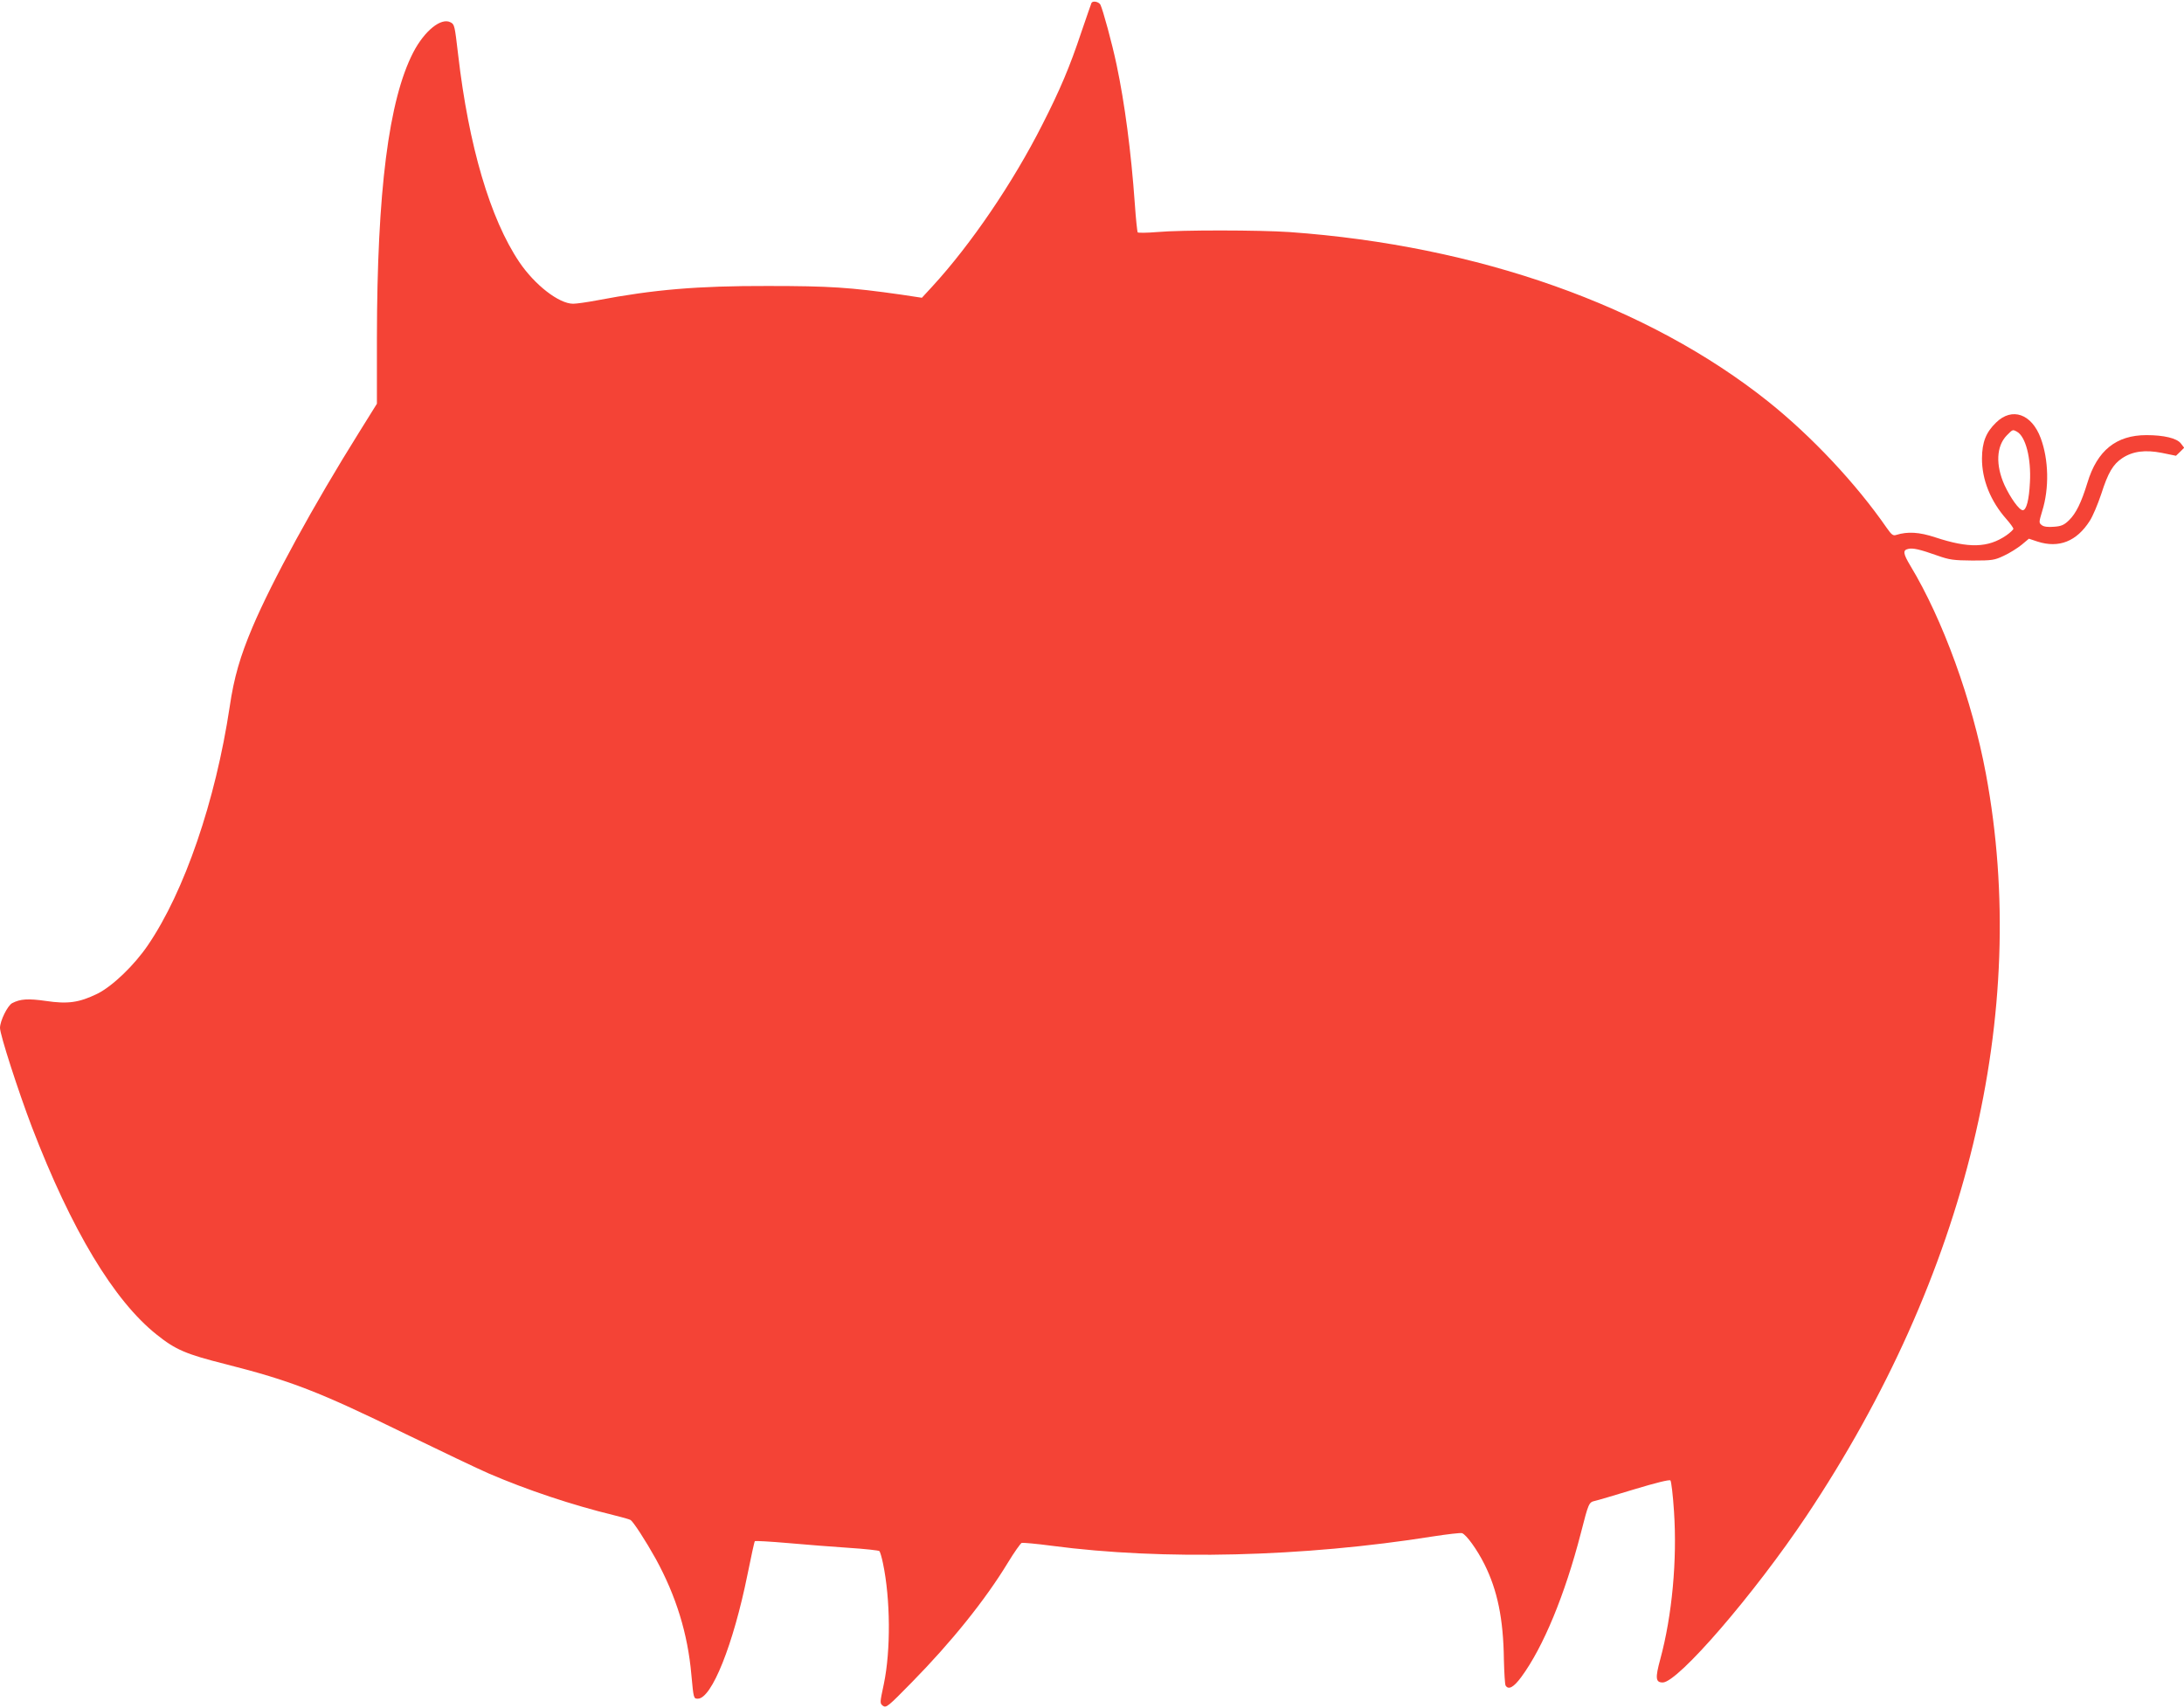
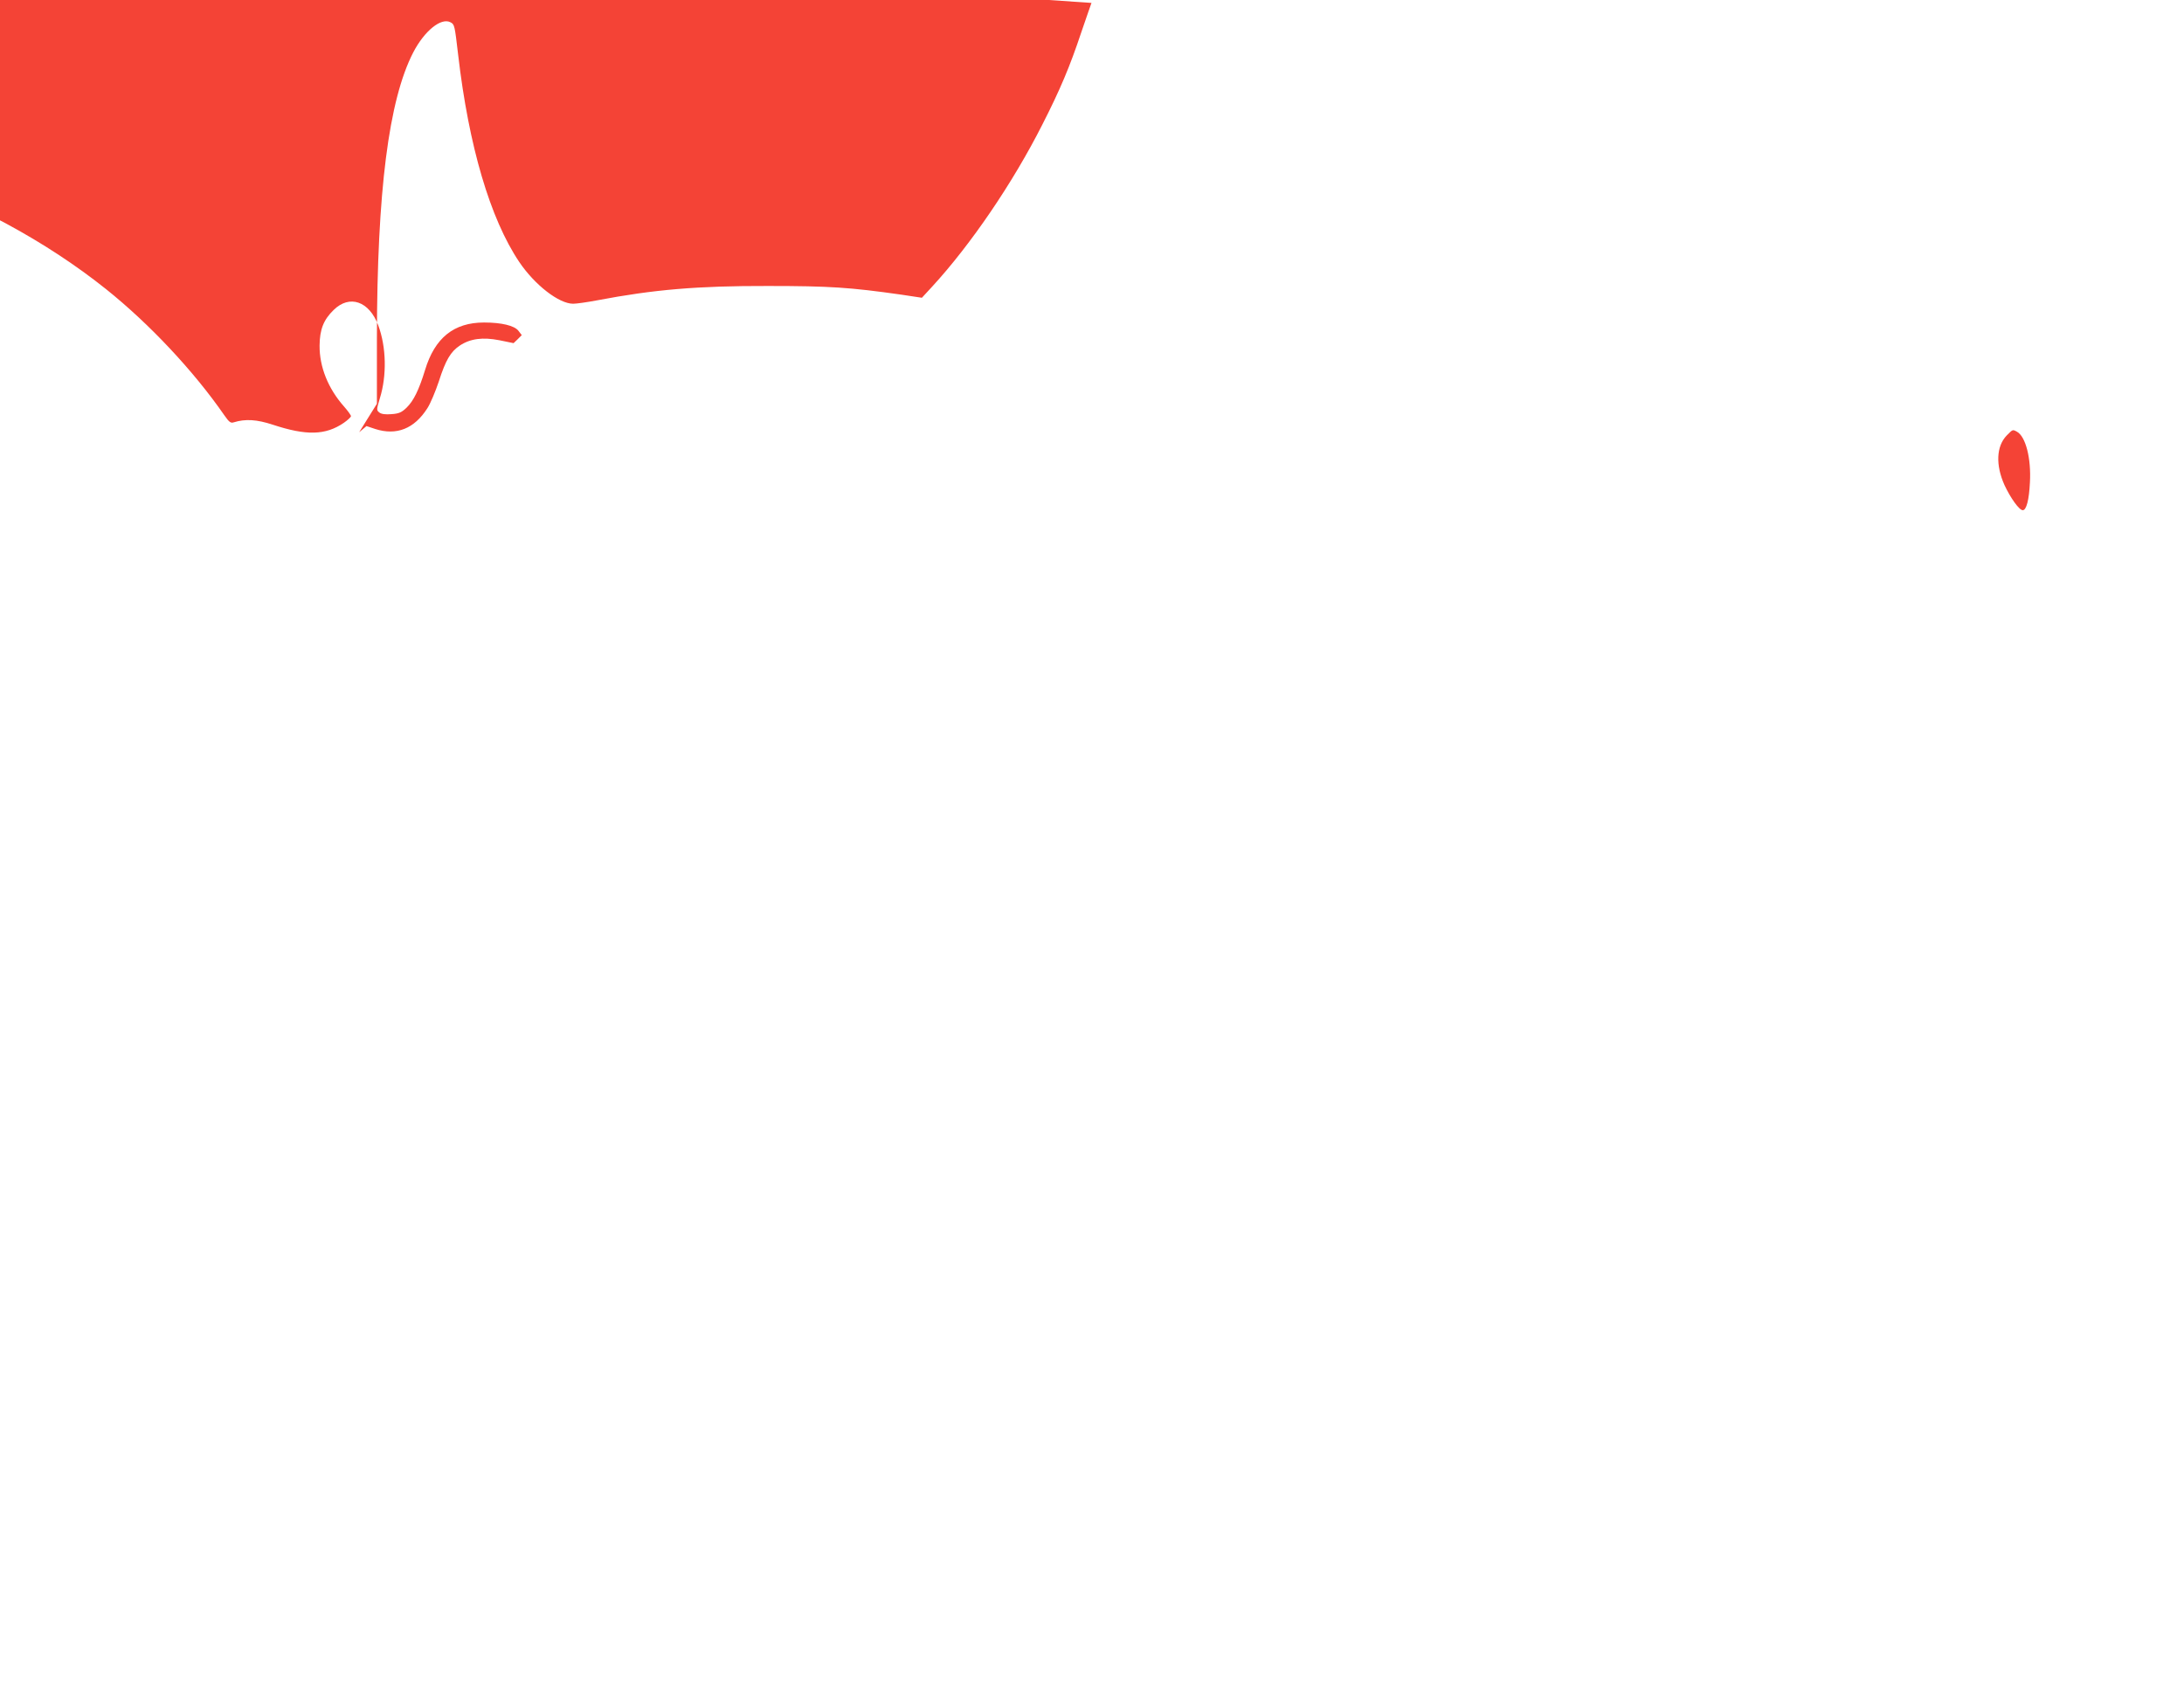
<svg xmlns="http://www.w3.org/2000/svg" version="1.0" width="1280pt" height="1001pt" viewBox="0 0 1280 1001" preserveAspectRatio="xMidYMid meet">
  <g transform="translate(0,1001) scale(0.1,-0.1)" fill="#f44336" stroke="none">
-     <path d="M6397 9993 c-2 -5 -29 -82 -60 -173 -67 -201 -124 -336 -228 -540 -172 -340 -418 -702 -646 -950 l-60 -65 -119 18 c-302 43 -422 51 -784 51 -412 1 -669 -21 -1000 -84 -58 -11 -121 -20 -141 -20 -83 0 -225 110 -316 245 -170 253 -296 679 -358 1215 -20 170 -21 177 -44 189 -55 30 -153 -49 -219 -176 -144 -279 -212 -814 -213 -1674 l0 -385 -104 -167 c-266 -425 -510 -871 -625 -1142 -72 -170 -109 -296 -134 -468 -83 -551 -265 -1082 -479 -1396 -80 -118 -208 -241 -297 -285 -107 -52 -173 -61 -301 -42 -105 15 -150 12 -198 -13 -27 -15 -71 -104 -71 -145 0 -40 107 -371 187 -581 232 -604 481 -1018 732 -1217 110 -88 170 -114 405 -173 381 -97 543 -159 1056 -410 206 -100 424 -204 484 -230 225 -97 489 -185 731 -244 50 -12 95 -25 101 -29 17 -12 88 -121 147 -227 119 -217 188 -439 209 -680 13 -139 13 -140 38 -140 81 0 208 317 291 728 21 104 40 192 43 195 3 3 90 -2 194 -11 103 -9 264 -22 357 -28 94 -6 174 -15 179 -19 4 -4 14 -37 21 -72 44 -209 46 -511 5 -707 -24 -112 -24 -113 -5 -128 19 -13 29 -5 170 139 230 234 429 481 562 700 37 61 74 113 81 116 7 2 87 -5 177 -17 651 -86 1474 -66 2234 55 85 13 161 22 170 19 25 -9 88 -96 131 -182 76 -152 111 -320 114 -559 2 -77 6 -146 10 -152 17 -27 47 -11 92 50 129 175 256 483 349 843 45 176 47 181 82 189 15 3 119 34 231 68 126 38 206 58 212 52 5 -5 15 -87 21 -182 19 -284 -11 -609 -80 -864 -31 -113 -28 -138 14 -138 89 0 537 519 843 977 940 1409 1312 2948 1051 4348 -80 430 -252 904 -443 1220 -42 70 -45 91 -13 98 27 7 68 -2 172 -39 71 -25 94 -28 205 -29 116 0 129 2 184 28 33 15 79 44 104 64 l43 36 51 -17 c125 -40 229 1 306 122 17 26 47 97 67 157 40 125 69 174 123 210 62 41 135 50 232 31 l83 -17 24 23 24 24 -20 26 c-24 30 -99 48 -201 48 -177 0 -289 -90 -346 -279 -36 -117 -67 -180 -108 -220 -29 -28 -45 -35 -88 -38 -35 -3 -59 0 -71 9 -18 14 -18 16 2 83 42 134 38 302 -9 428 -53 142 -168 182 -261 91 -60 -58 -82 -115 -83 -209 -1 -125 50 -252 143 -357 22 -25 41 -51 41 -57 0 -5 -19 -23 -42 -39 -107 -73 -219 -76 -416 -11 -94 31 -161 35 -229 14 -18 -6 -27 1 -55 41 -180 260 -439 536 -694 740 -705 562 -1701 915 -2806 994 -177 12 -632 13 -778 0 -58 -5 -108 -5 -112 -2 -3 4 -11 79 -17 167 -22 308 -59 589 -107 816 -26 124 -80 322 -95 352 -10 17 -44 24 -52 10z m5424 -2513 c51 -28 84 -156 76 -297 -5 -104 -21 -163 -42 -163 -21 0 -72 72 -107 147 -53 118 -48 228 13 291 36 36 34 36 60 22z" />
+     <path d="M6397 9993 c-2 -5 -29 -82 -60 -173 -67 -201 -124 -336 -228 -540 -172 -340 -418 -702 -646 -950 l-60 -65 -119 18 c-302 43 -422 51 -784 51 -412 1 -669 -21 -1000 -84 -58 -11 -121 -20 -141 -20 -83 0 -225 110 -316 245 -170 253 -296 679 -358 1215 -20 170 -21 177 -44 189 -55 30 -153 -49 -219 -176 -144 -279 -212 -814 -213 -1674 l0 -385 -104 -167 l43 36 51 -17 c125 -40 229 1 306 122 17 26 47 97 67 157 40 125 69 174 123 210 62 41 135 50 232 31 l83 -17 24 23 24 24 -20 26 c-24 30 -99 48 -201 48 -177 0 -289 -90 -346 -279 -36 -117 -67 -180 -108 -220 -29 -28 -45 -35 -88 -38 -35 -3 -59 0 -71 9 -18 14 -18 16 2 83 42 134 38 302 -9 428 -53 142 -168 182 -261 91 -60 -58 -82 -115 -83 -209 -1 -125 50 -252 143 -357 22 -25 41 -51 41 -57 0 -5 -19 -23 -42 -39 -107 -73 -219 -76 -416 -11 -94 31 -161 35 -229 14 -18 -6 -27 1 -55 41 -180 260 -439 536 -694 740 -705 562 -1701 915 -2806 994 -177 12 -632 13 -778 0 -58 -5 -108 -5 -112 -2 -3 4 -11 79 -17 167 -22 308 -59 589 -107 816 -26 124 -80 322 -95 352 -10 17 -44 24 -52 10z m5424 -2513 c51 -28 84 -156 76 -297 -5 -104 -21 -163 -42 -163 -21 0 -72 72 -107 147 -53 118 -48 228 13 291 36 36 34 36 60 22z" />
  </g>
</svg>